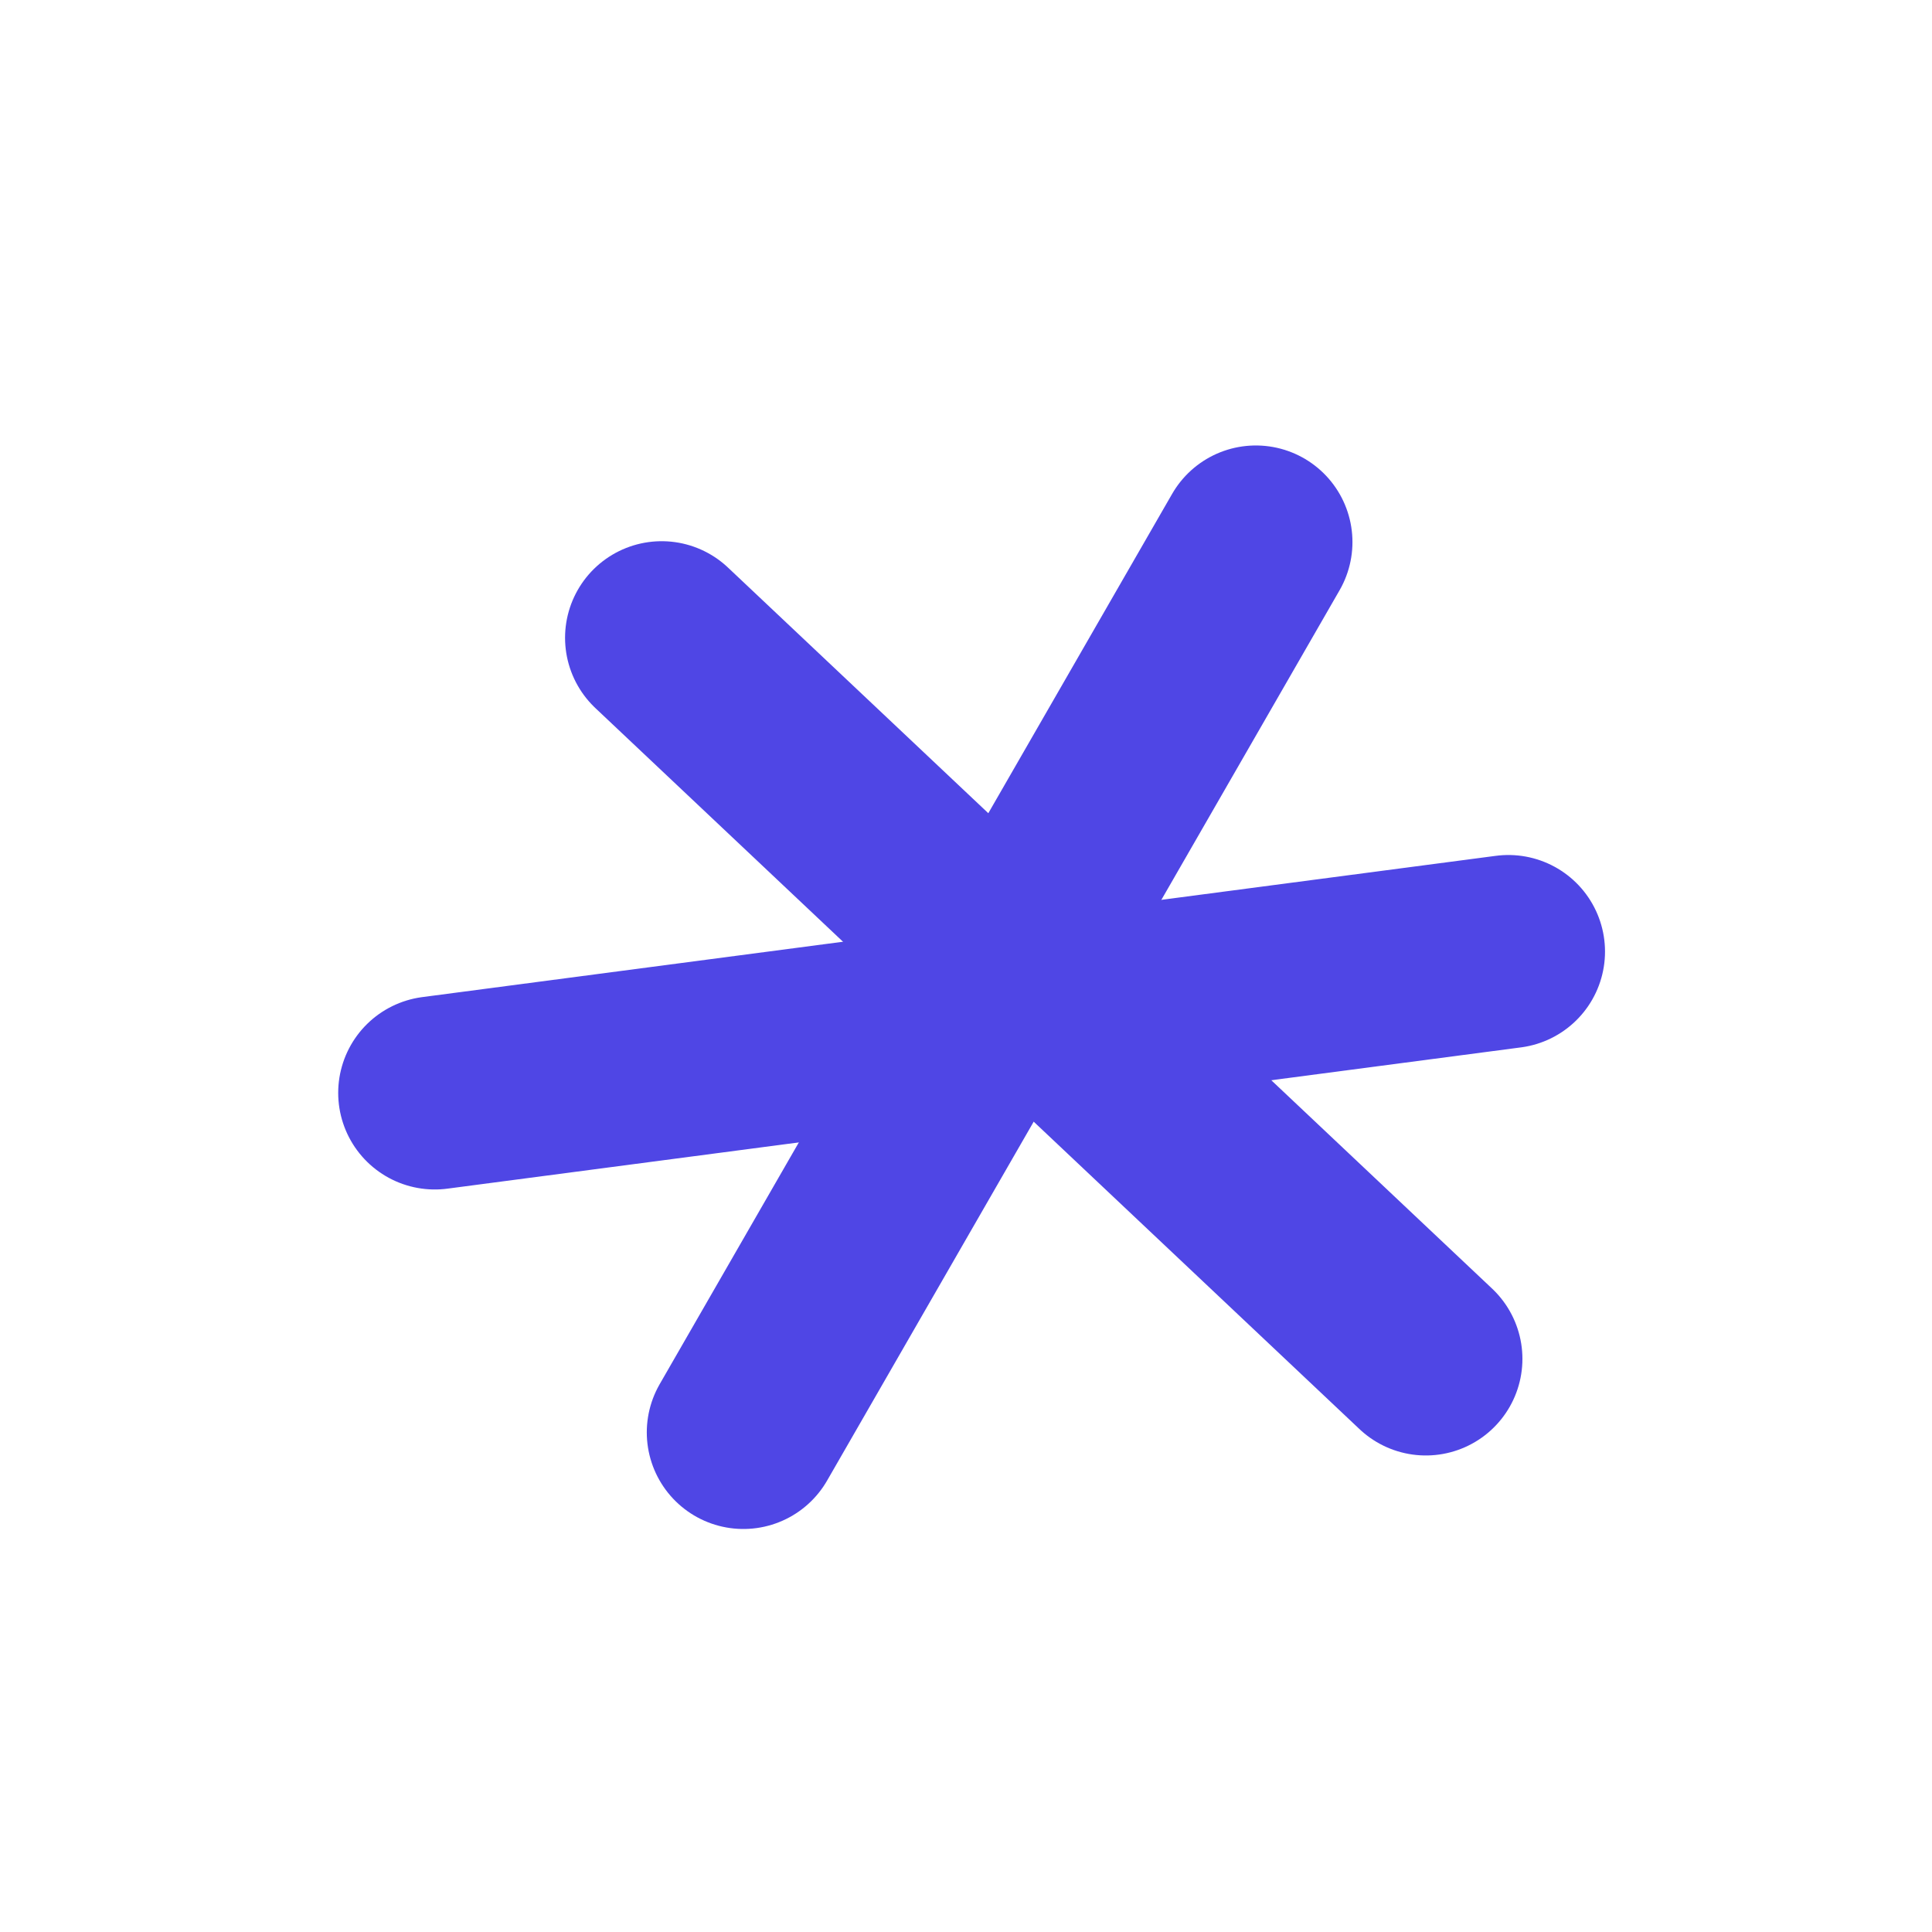
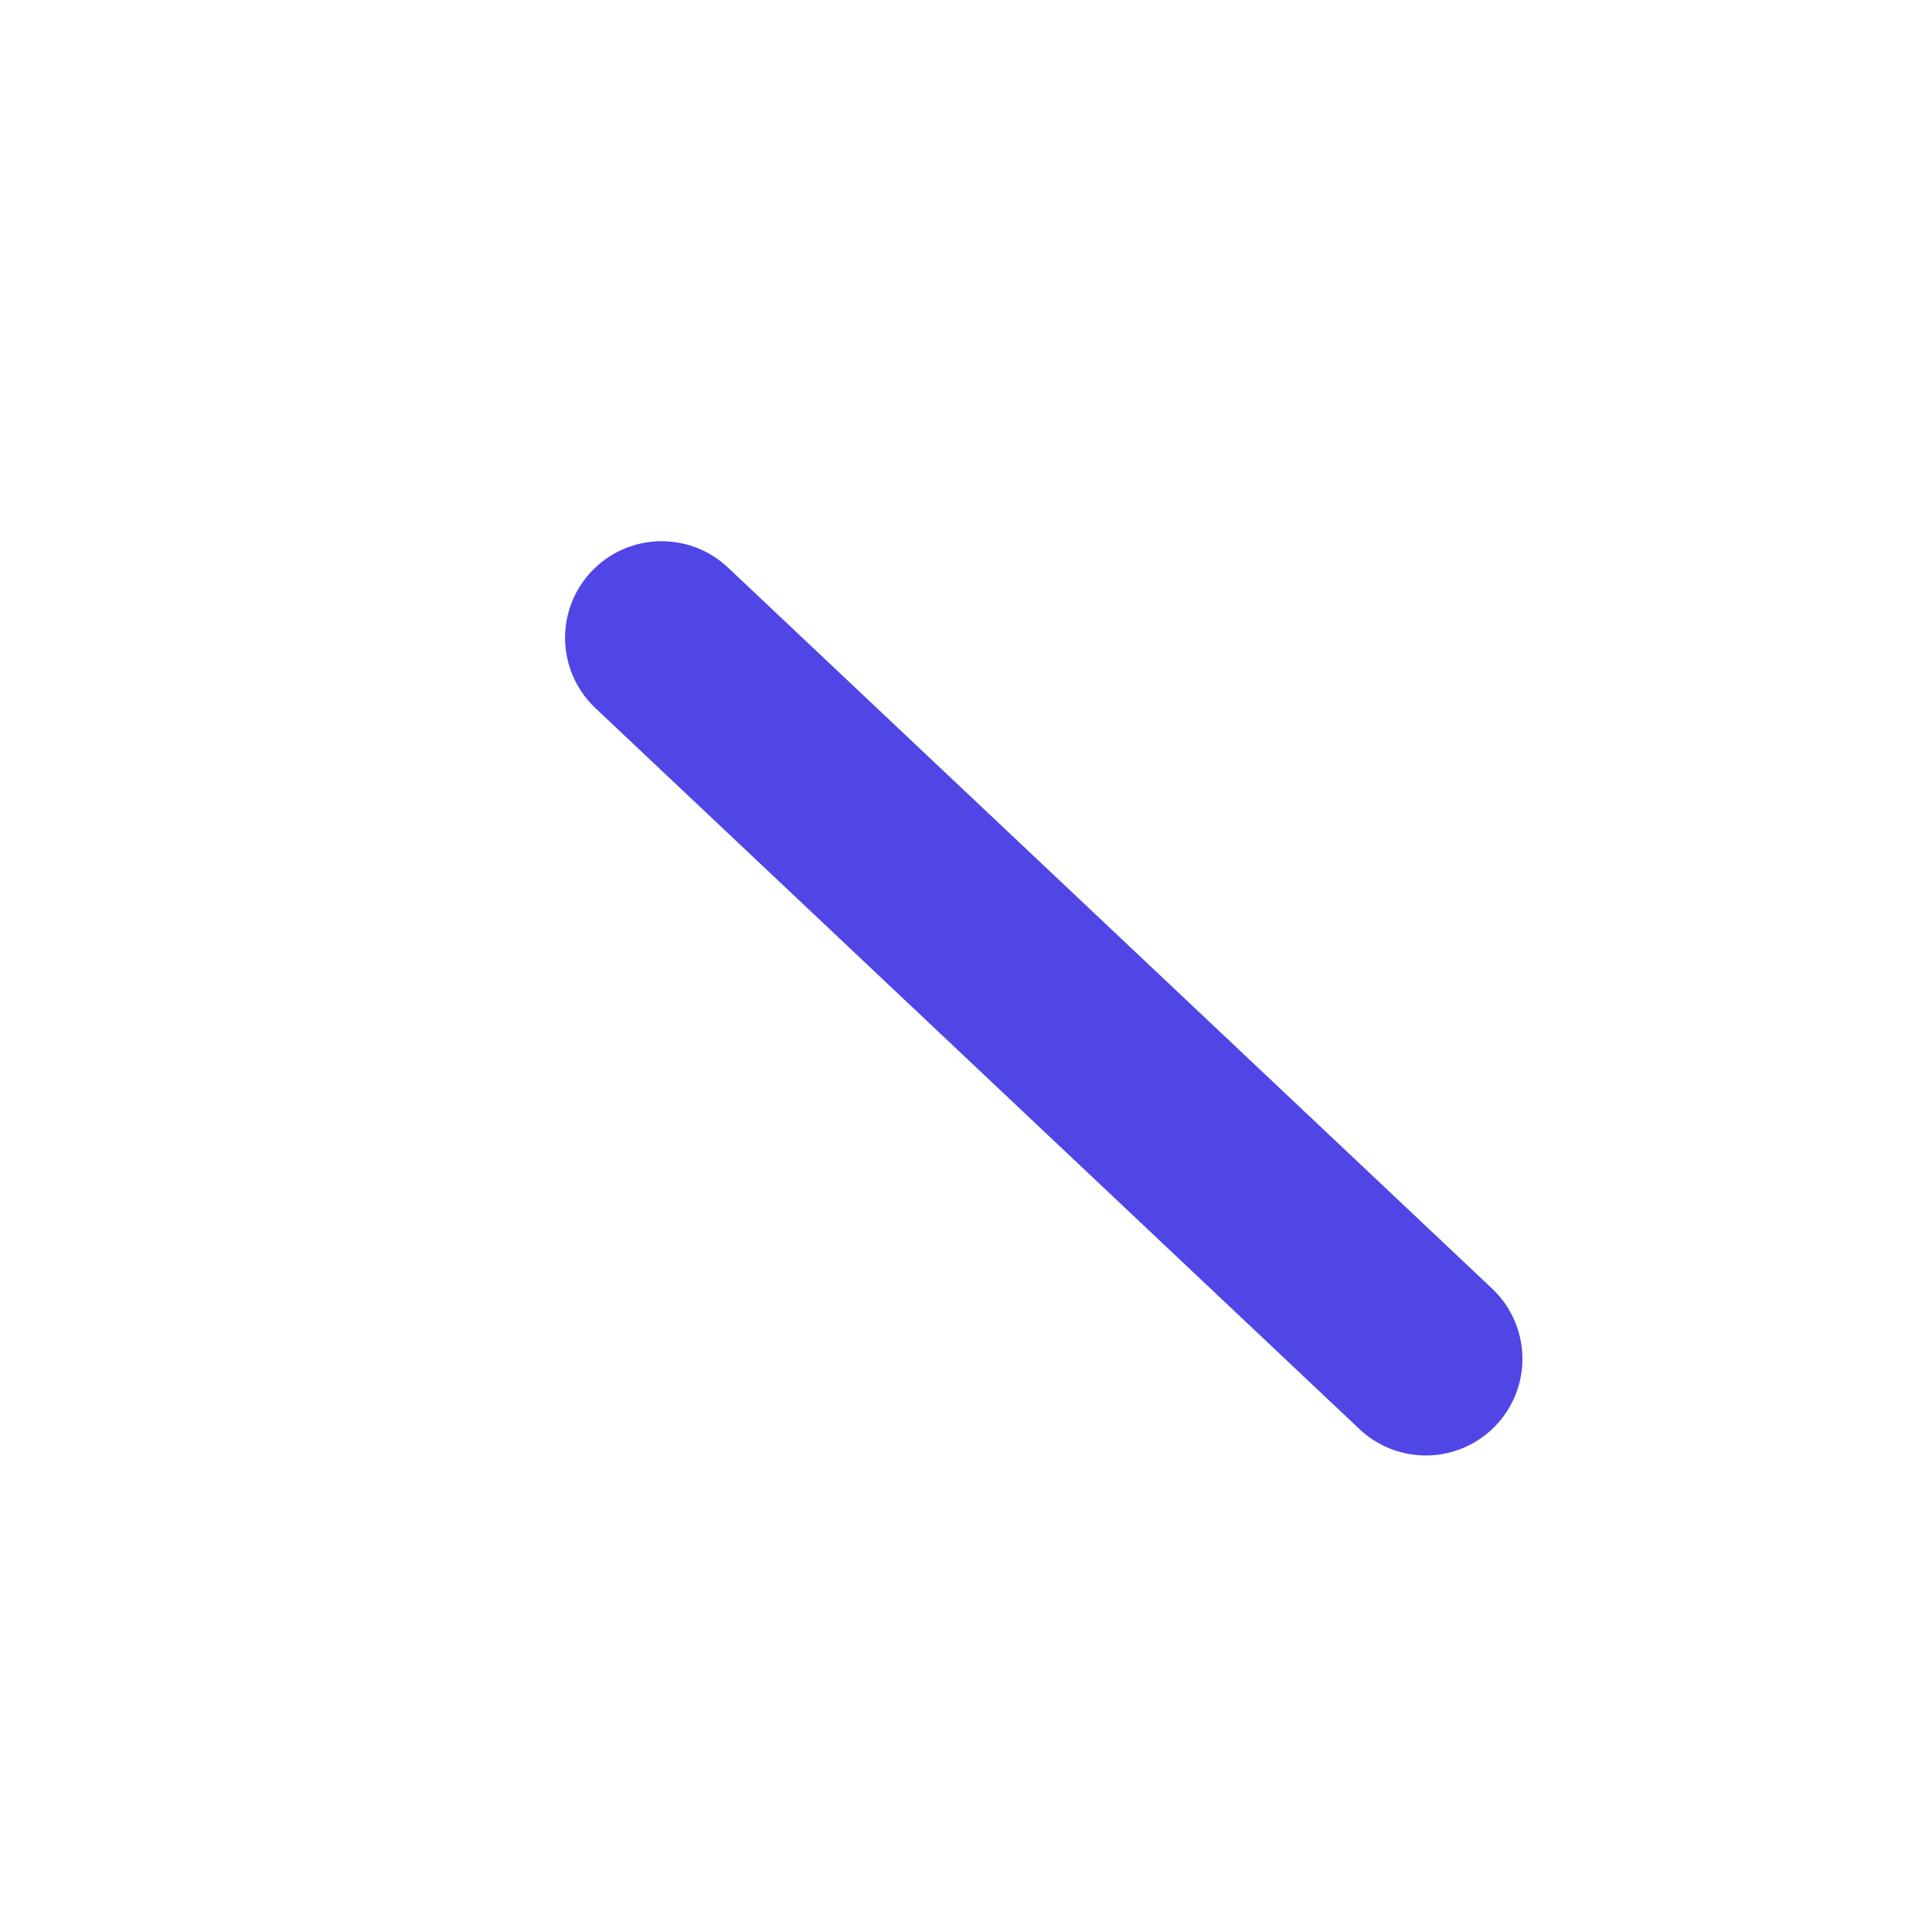
<svg xmlns="http://www.w3.org/2000/svg" width="40" height="40" viewBox="0 0 40 40" fill="none">
  <path d="M13.699 13.205L29.52 28.134" stroke="#4F46E5" stroke-width="4" stroke-linecap="round" />
-   <path d="M15.391 29.656L26.001 11.223" stroke="#4F46E5" stroke-width="4" stroke-linecap="round" />
-   <path d="M31.23 19.702L9.002 22.627" stroke="#4F46E5" stroke-width="4" stroke-linecap="round" />
</svg>